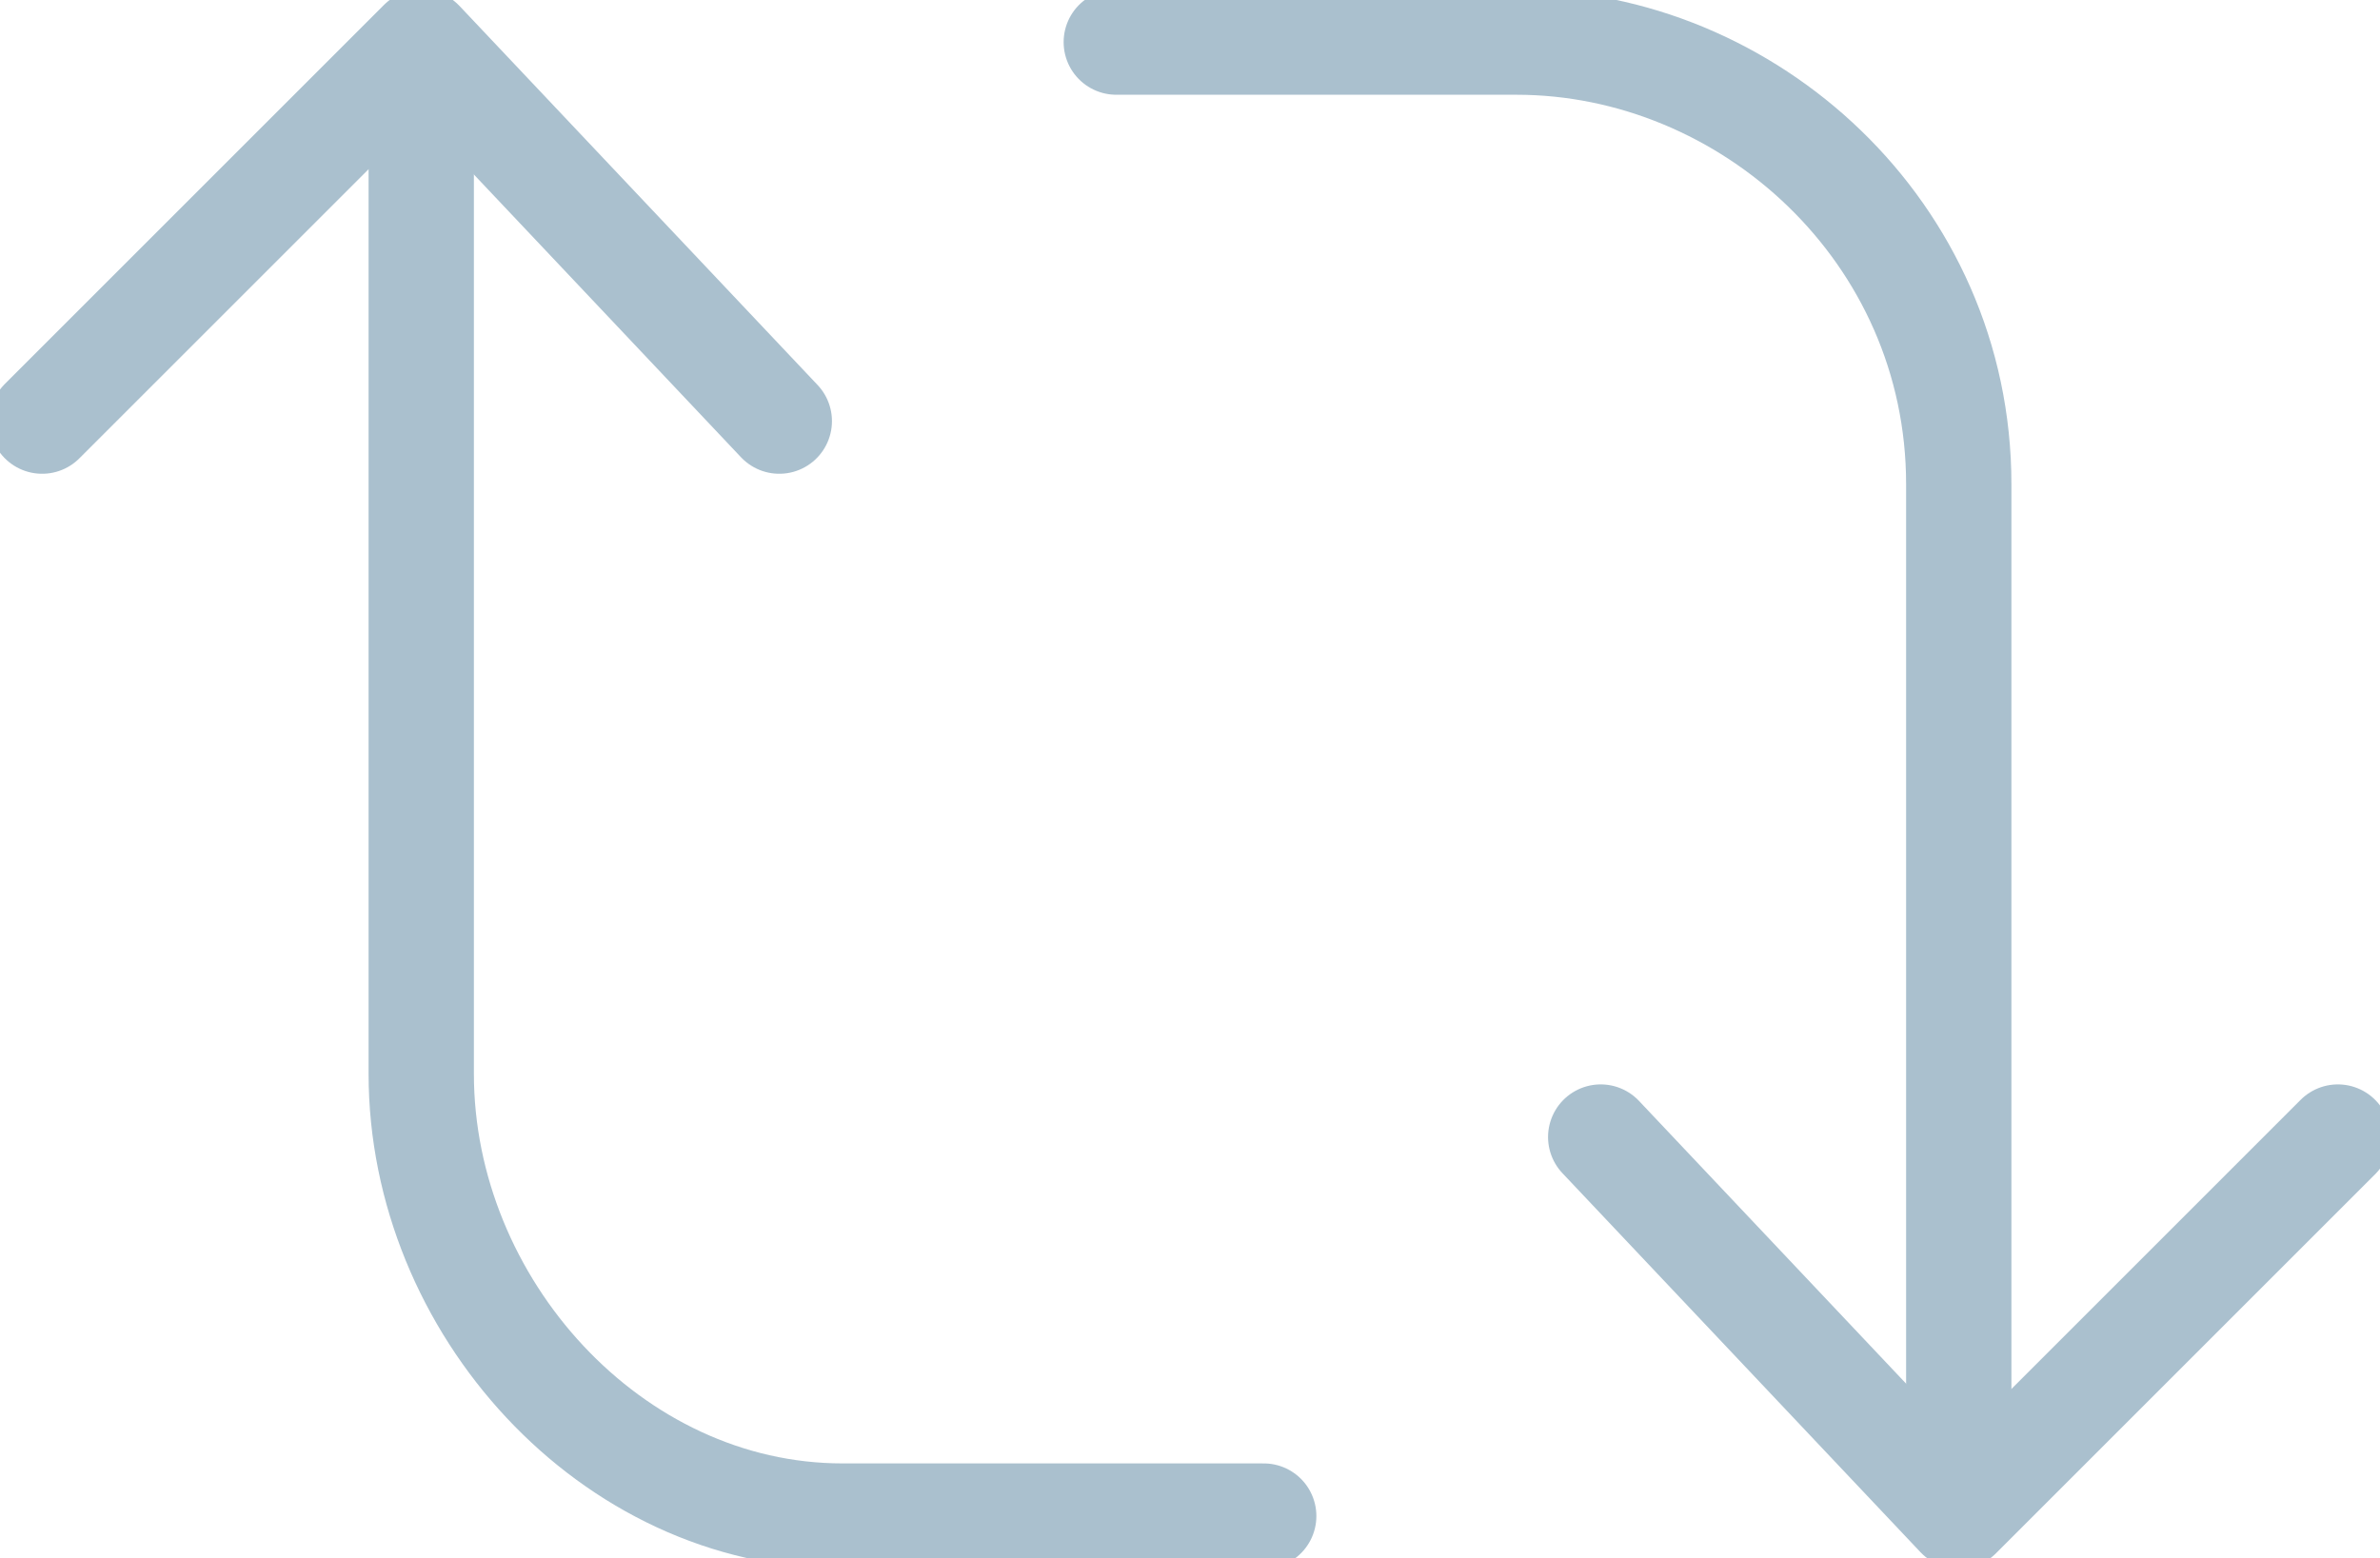
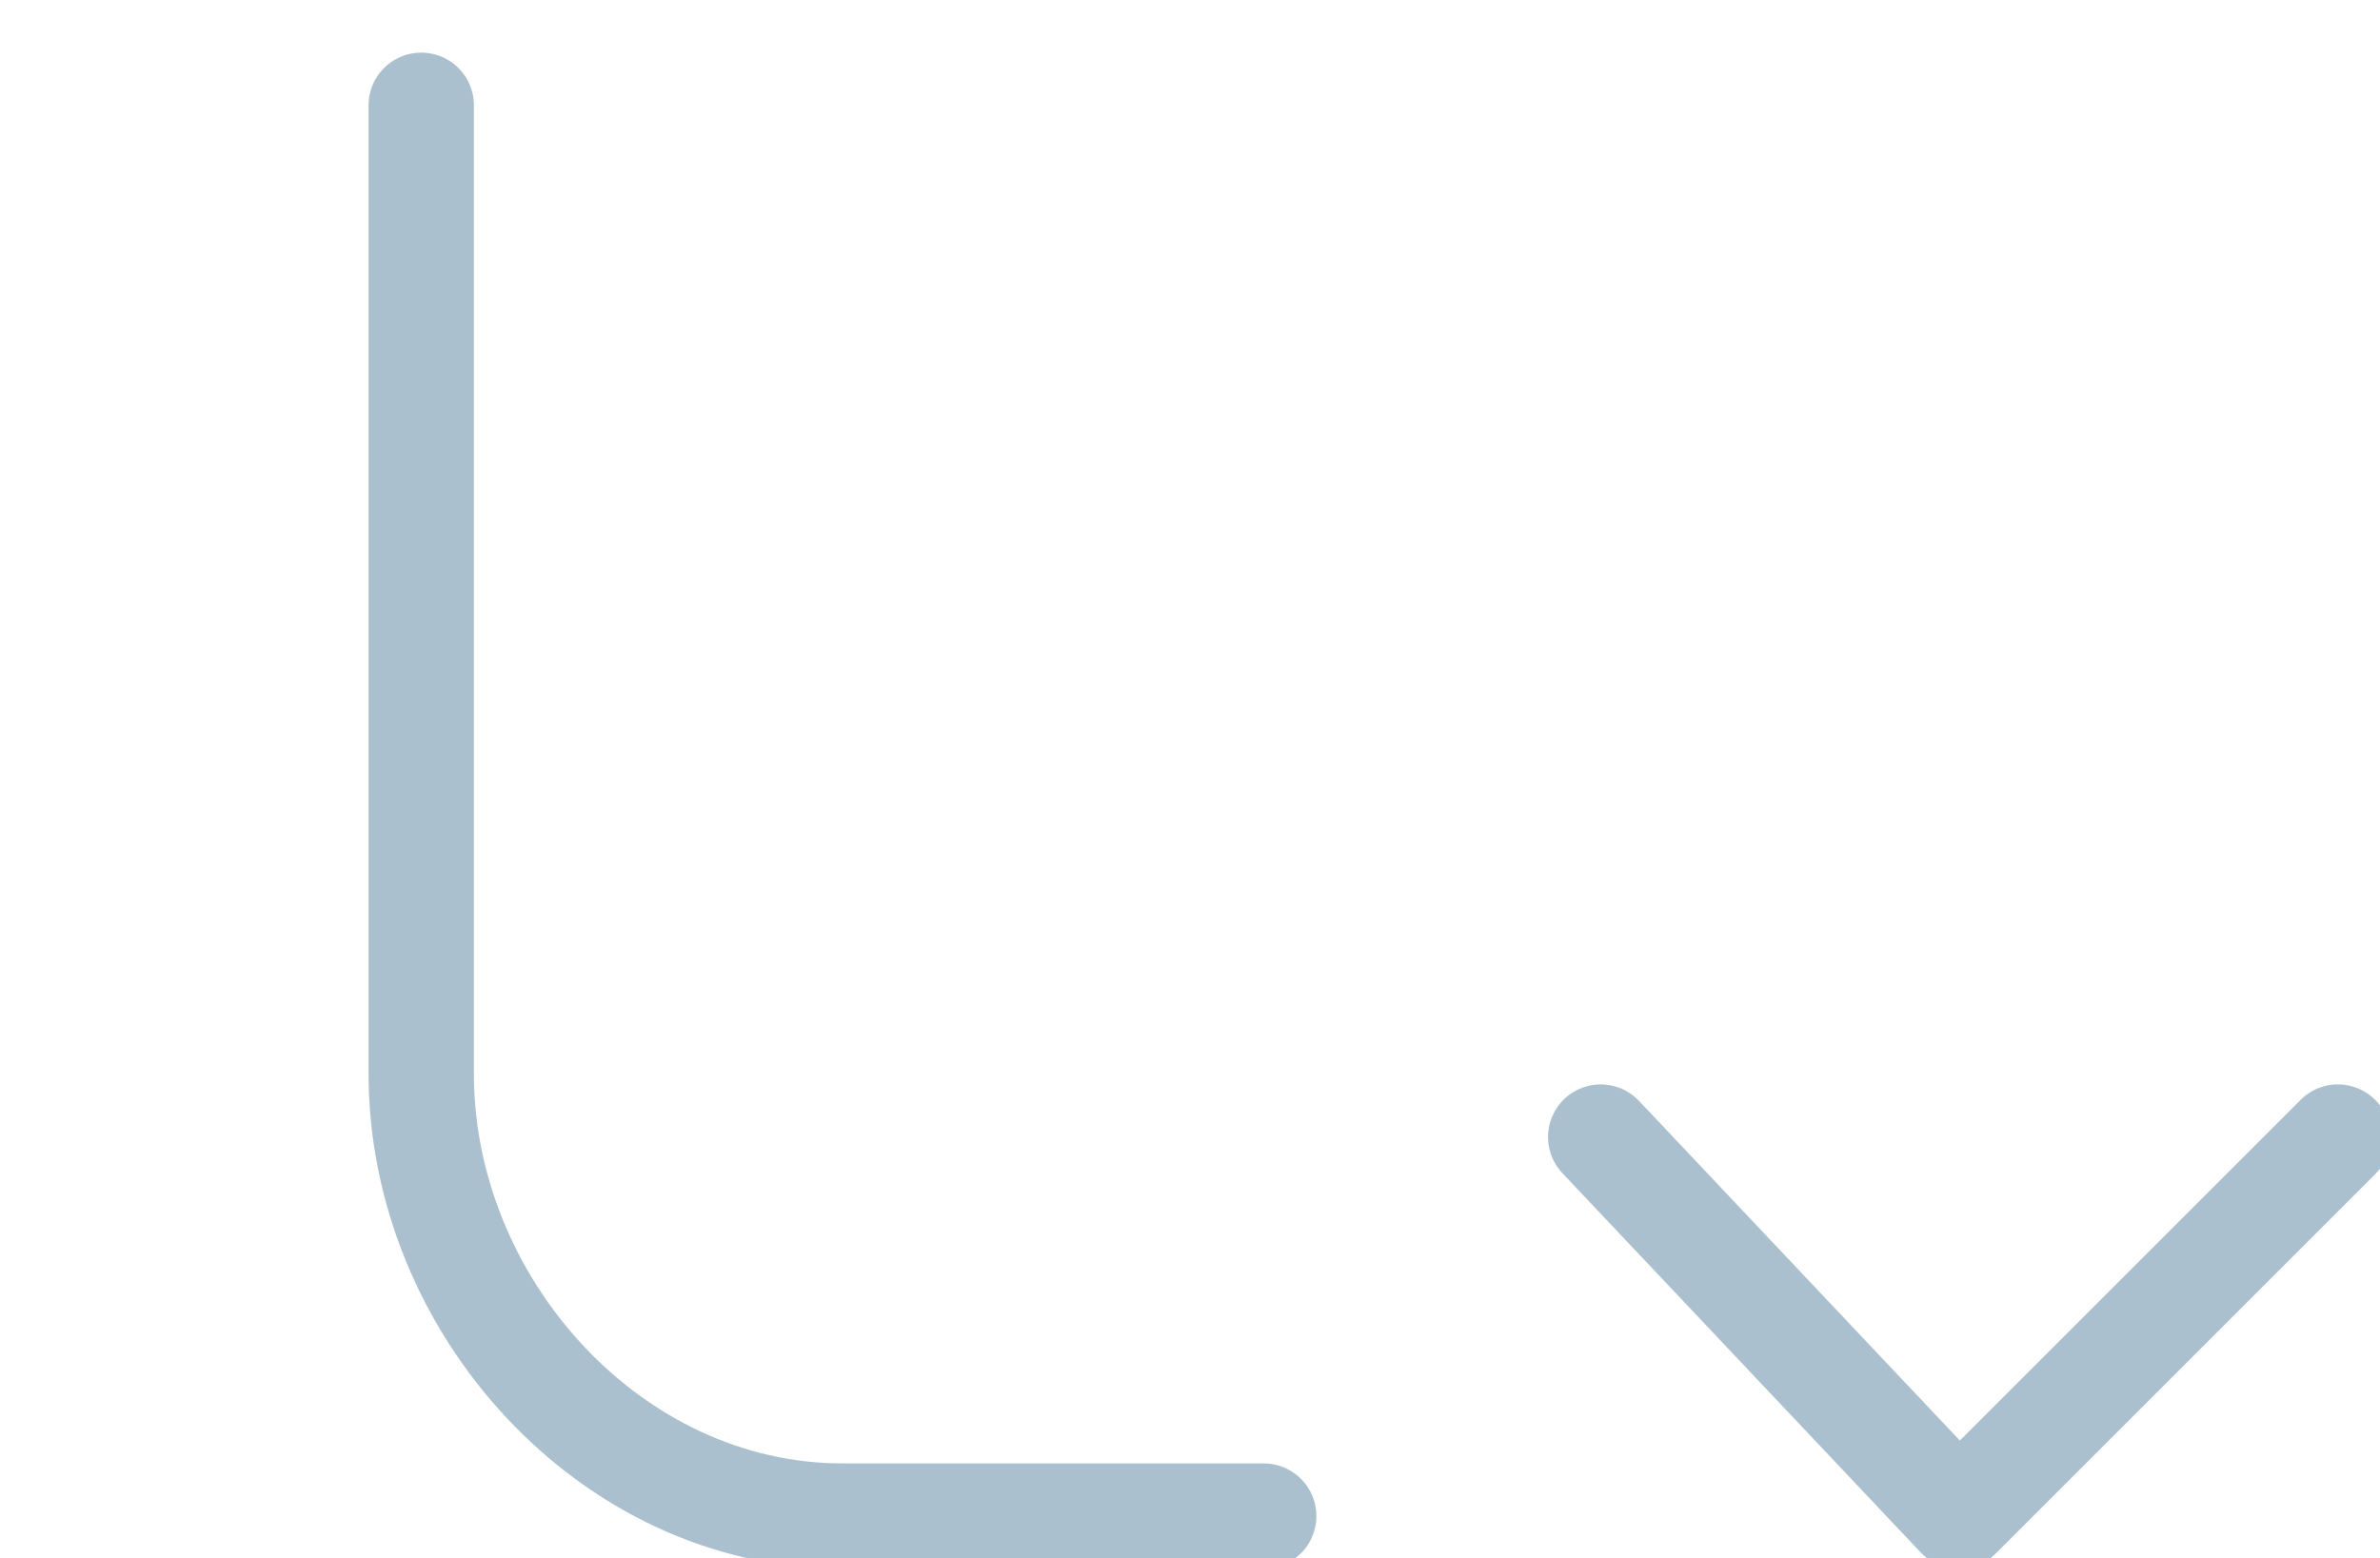
<svg xmlns="http://www.w3.org/2000/svg" version="1.1" id="Layer_1" x="0px" y="0px" viewBox="0 0 11.3 7.4" style="enable-background:new 0 0 11.3 7.4;" xml:space="preserve">
  <style type="text/css">
	.st0{fill:none;stroke:#AAC0CE;stroke-width:0.5;stroke-linecap:round;stroke-linejoin:round;stroke-miterlimit:10;}
</style>
  <g>
    <g>
      <path class="st0" d="M6,7.2H4C2.9,7.2,2,6.2,2,5.1V0.5" />
-       <polyline class="st0" points="0.2,2 2,0.2 3.7,2   " />
    </g>
    <g>
-       <path class="st0" d="M5.3,0.2h1.9c1.1,0,2.1,0.9,2.1,2.1V7" />
      <polyline class="st0" points="11.1,5.4 9.3,7.2 7.6,5.4   " />
    </g>
  </g>
</svg>